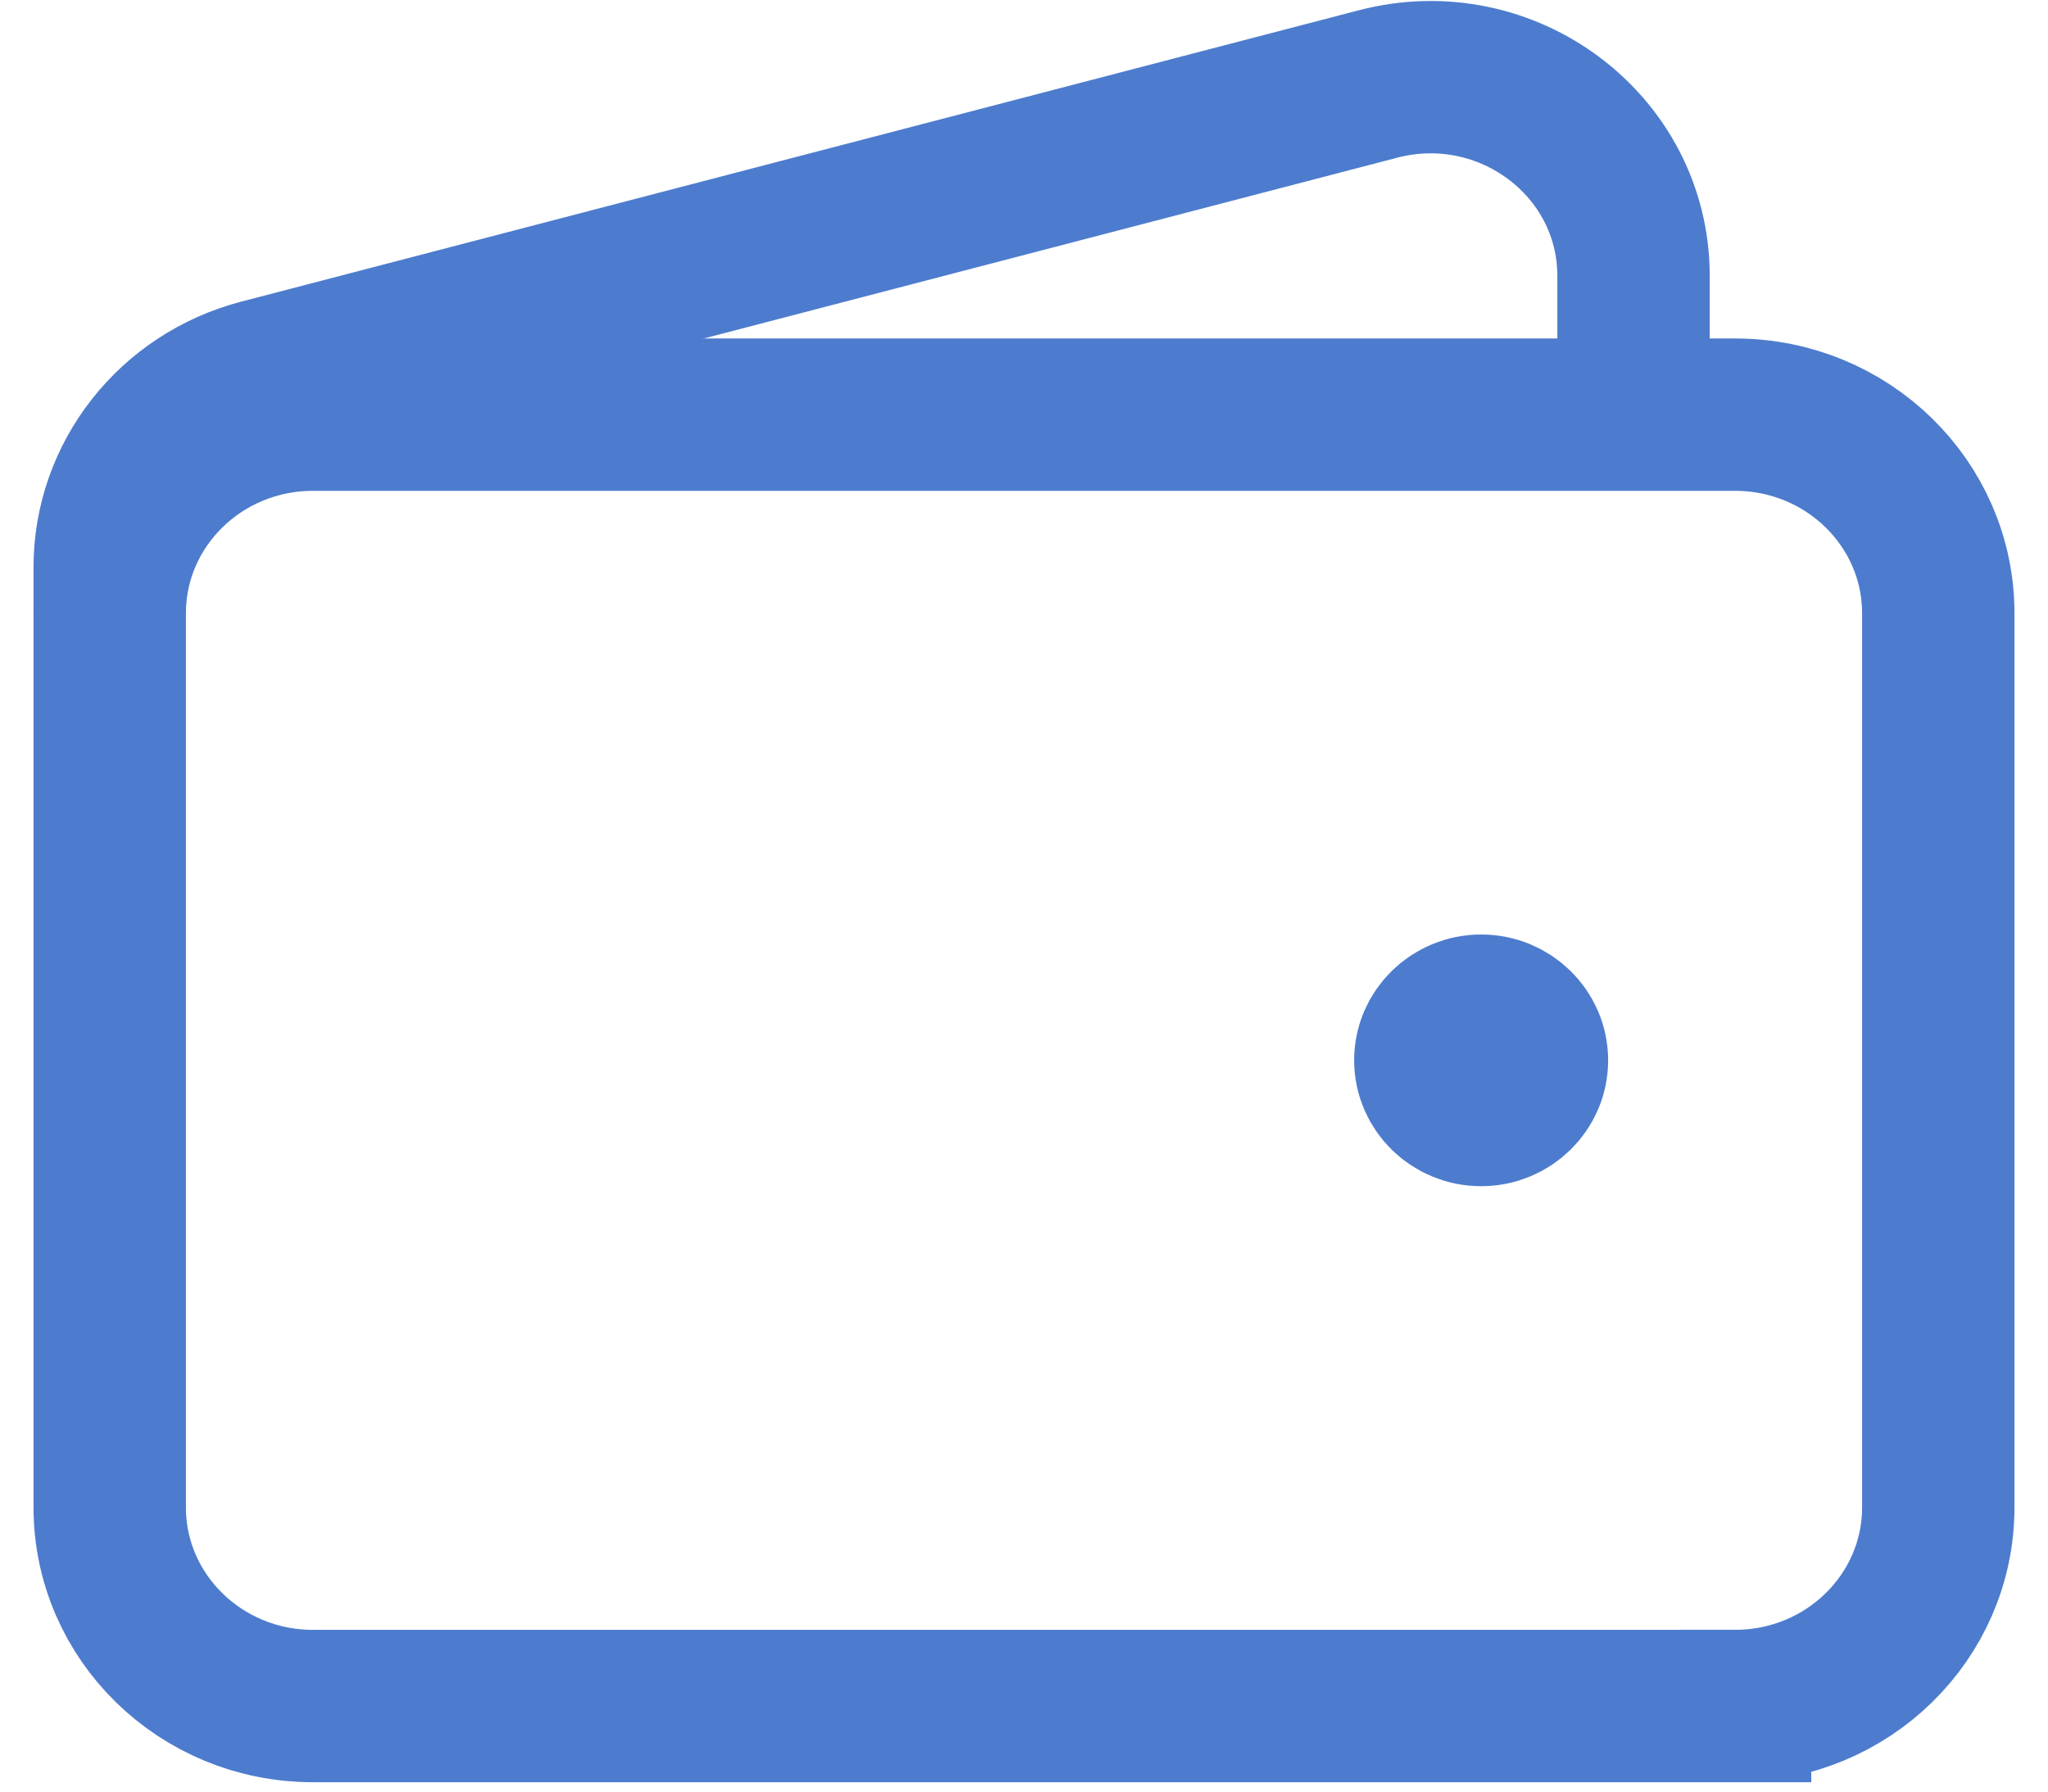
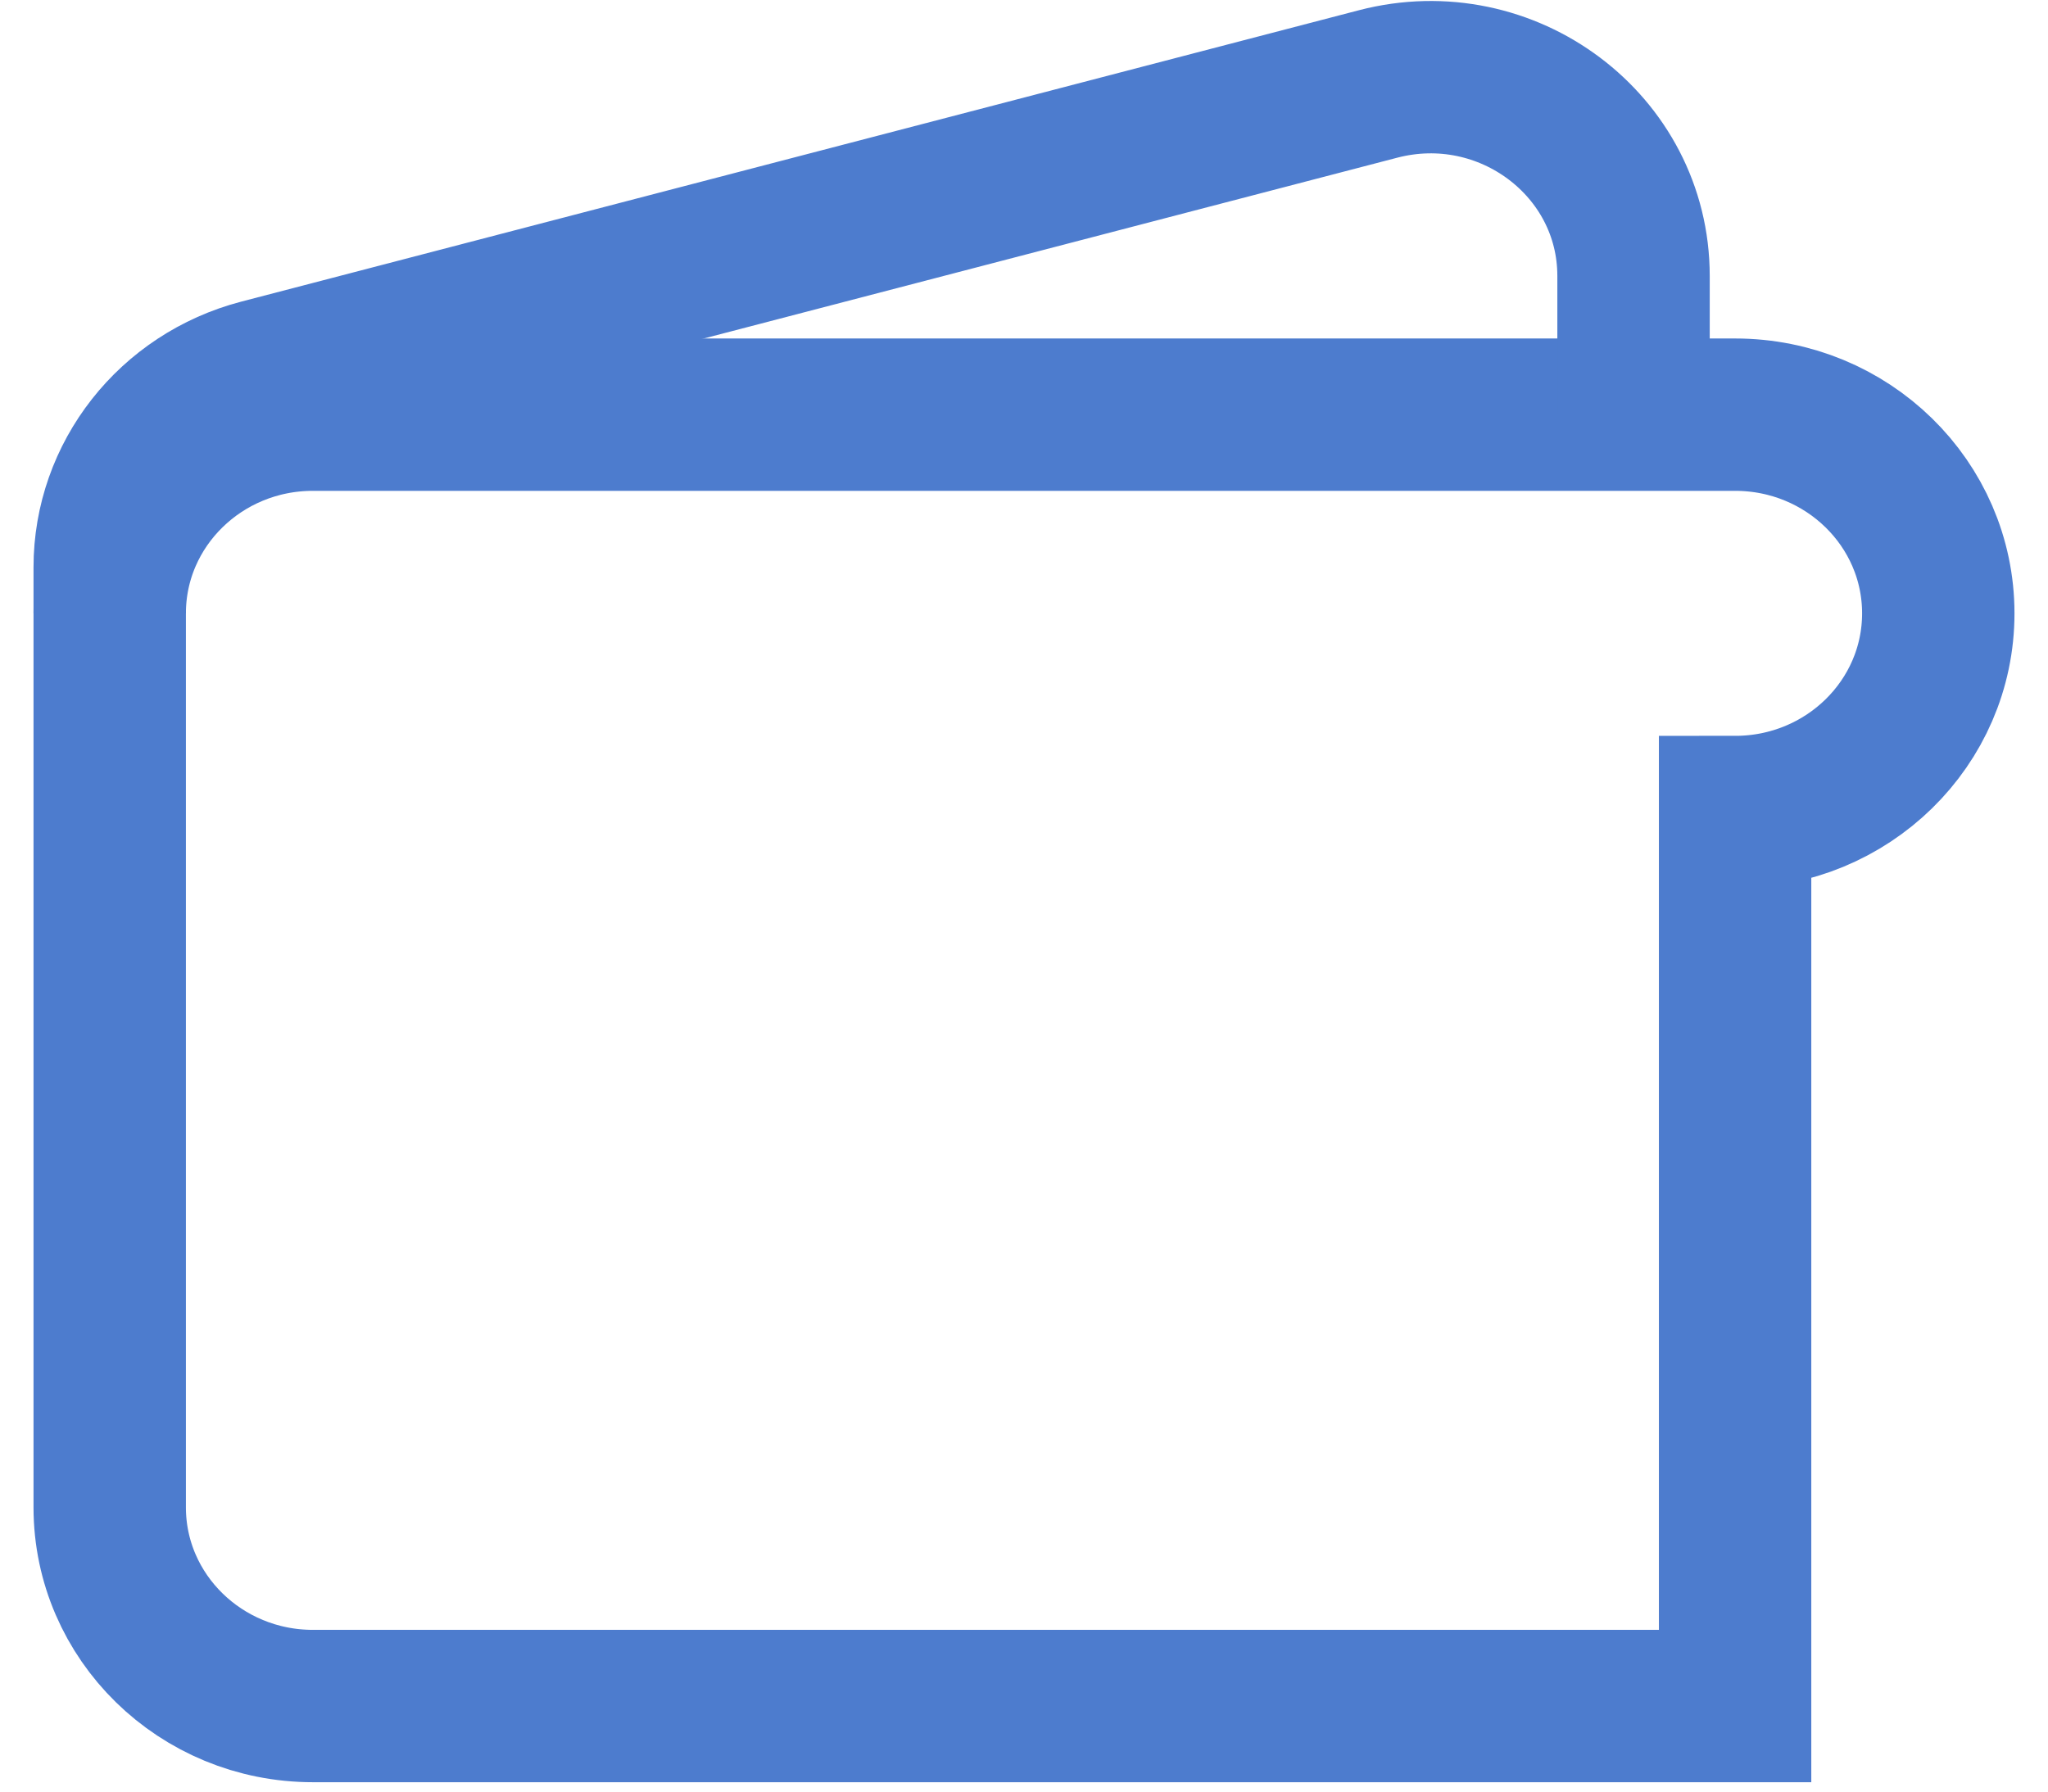
<svg xmlns="http://www.w3.org/2000/svg" width="56" height="49" fill="none">
  <g id="icon &quot;wallet&quot;" stroke="#4D7CCE" stroke-width="4.167">
-     <path id="Vector" d="M47.444 46.66H8.556C5.487 46.66 3 44.226 3 41.225V16.775c0-3.001 2.487-5.434 5.556-5.434h38.888c3.069 0 5.556 2.433 5.556 5.434v24.45c0 3.002-2.487 5.434-5.556 5.434Z" />
-     <path id="Vector_2" d="M40.5 30.359c-.767 0-1.389-.609-1.389-1.359s.622-1.358 1.39-1.358c.766 0 1.388.608 1.388 1.358 0 .75-.622 1.359-1.389 1.359Z" fill="#4D7CCE" stroke-linecap="round" stroke-linejoin="round" />
+     <path id="Vector" d="M47.444 46.66H8.556C5.487 46.66 3 44.226 3 41.225V16.775c0-3.001 2.487-5.434 5.556-5.434h38.888c3.069 0 5.556 2.433 5.556 5.434c0 3.002-2.487 5.434-5.556 5.434Z" />
    <path id="Vector_3" d="M44.667 11.341V7.547c0-3.57-3.46-6.17-6.987-5.25L7.124 10.265C4.692 10.9 3 13.054 3 15.516v1.259" />
  </g>
</svg>